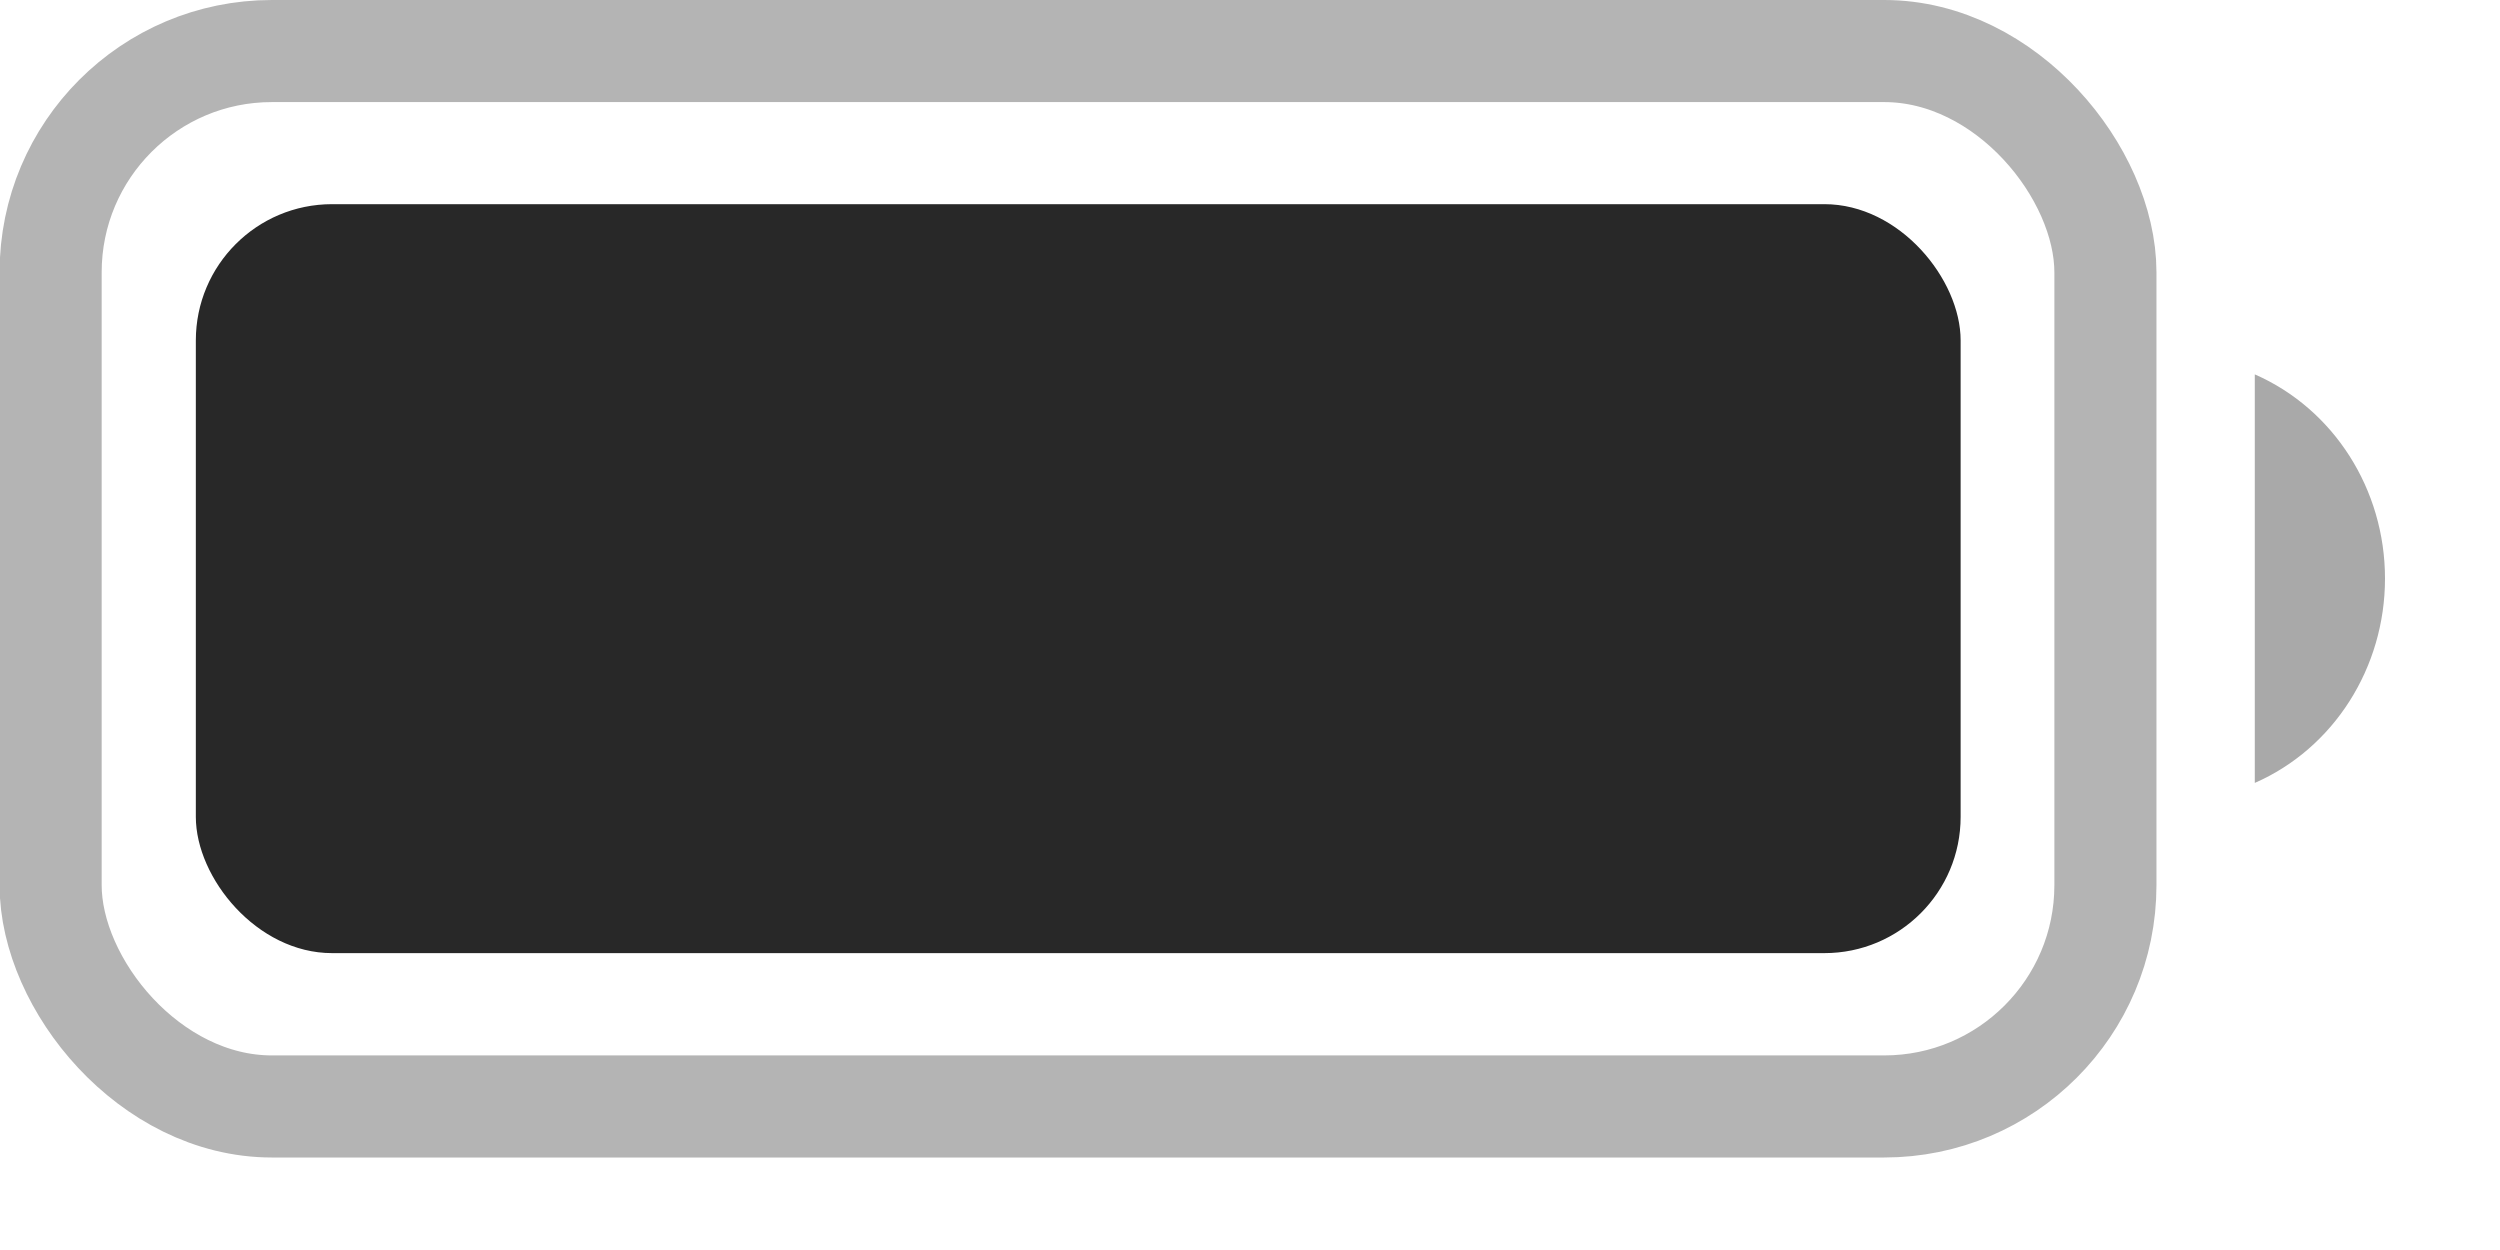
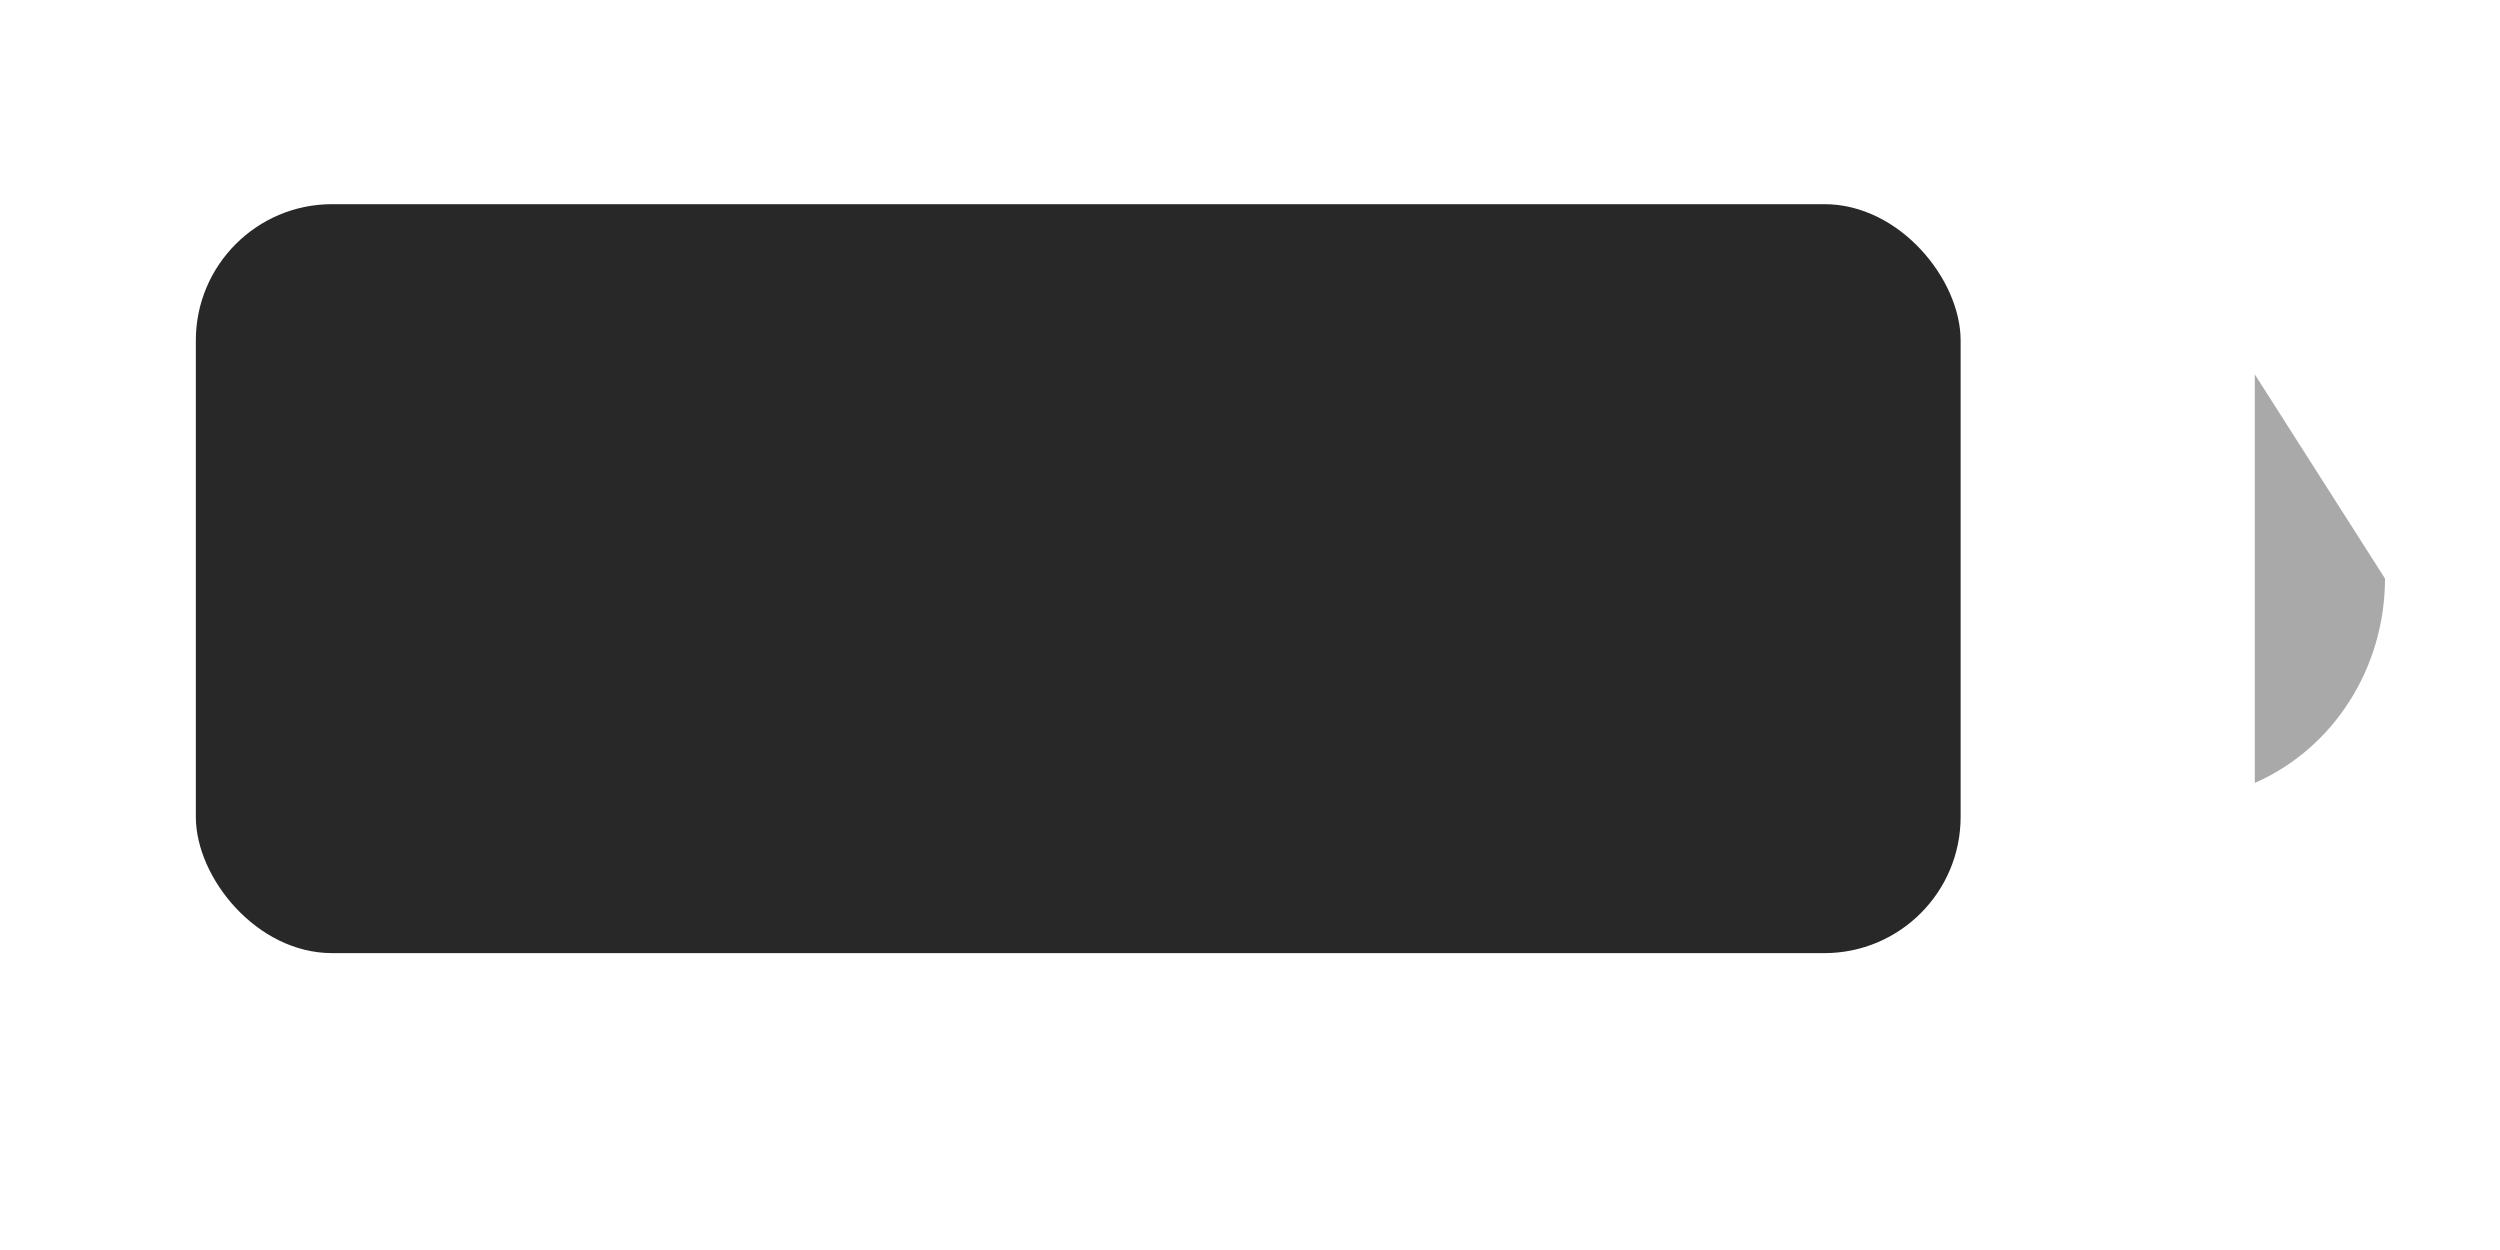
<svg xmlns="http://www.w3.org/2000/svg" fill="none" height="100%" overflow="visible" preserveAspectRatio="none" style="display: block;" viewBox="0 0 12 6" width="100%">
  <g id="Battery">
-     <rect height="5.066" id="Border" opacity="0.35" rx="1.062" stroke="#282828" stroke-width="0.49" width="9.863" x="0.243" y="0.245" />
-     <path d="M10.823 1.797V3.758C11.202 3.592 11.448 3.205 11.448 2.777C11.448 2.349 11.202 1.963 10.823 1.797" fill="#282828" id="Cap" opacity="0.4" />
+     <path d="M10.823 1.797V3.758C11.202 3.592 11.448 3.205 11.448 2.777" fill="#282828" id="Cap" opacity="0.4" />
    <rect fill="#282828" height="3.595" id="Capacity" rx="0.654" width="8.471" x="0.94" y="0.98" />
  </g>
</svg>